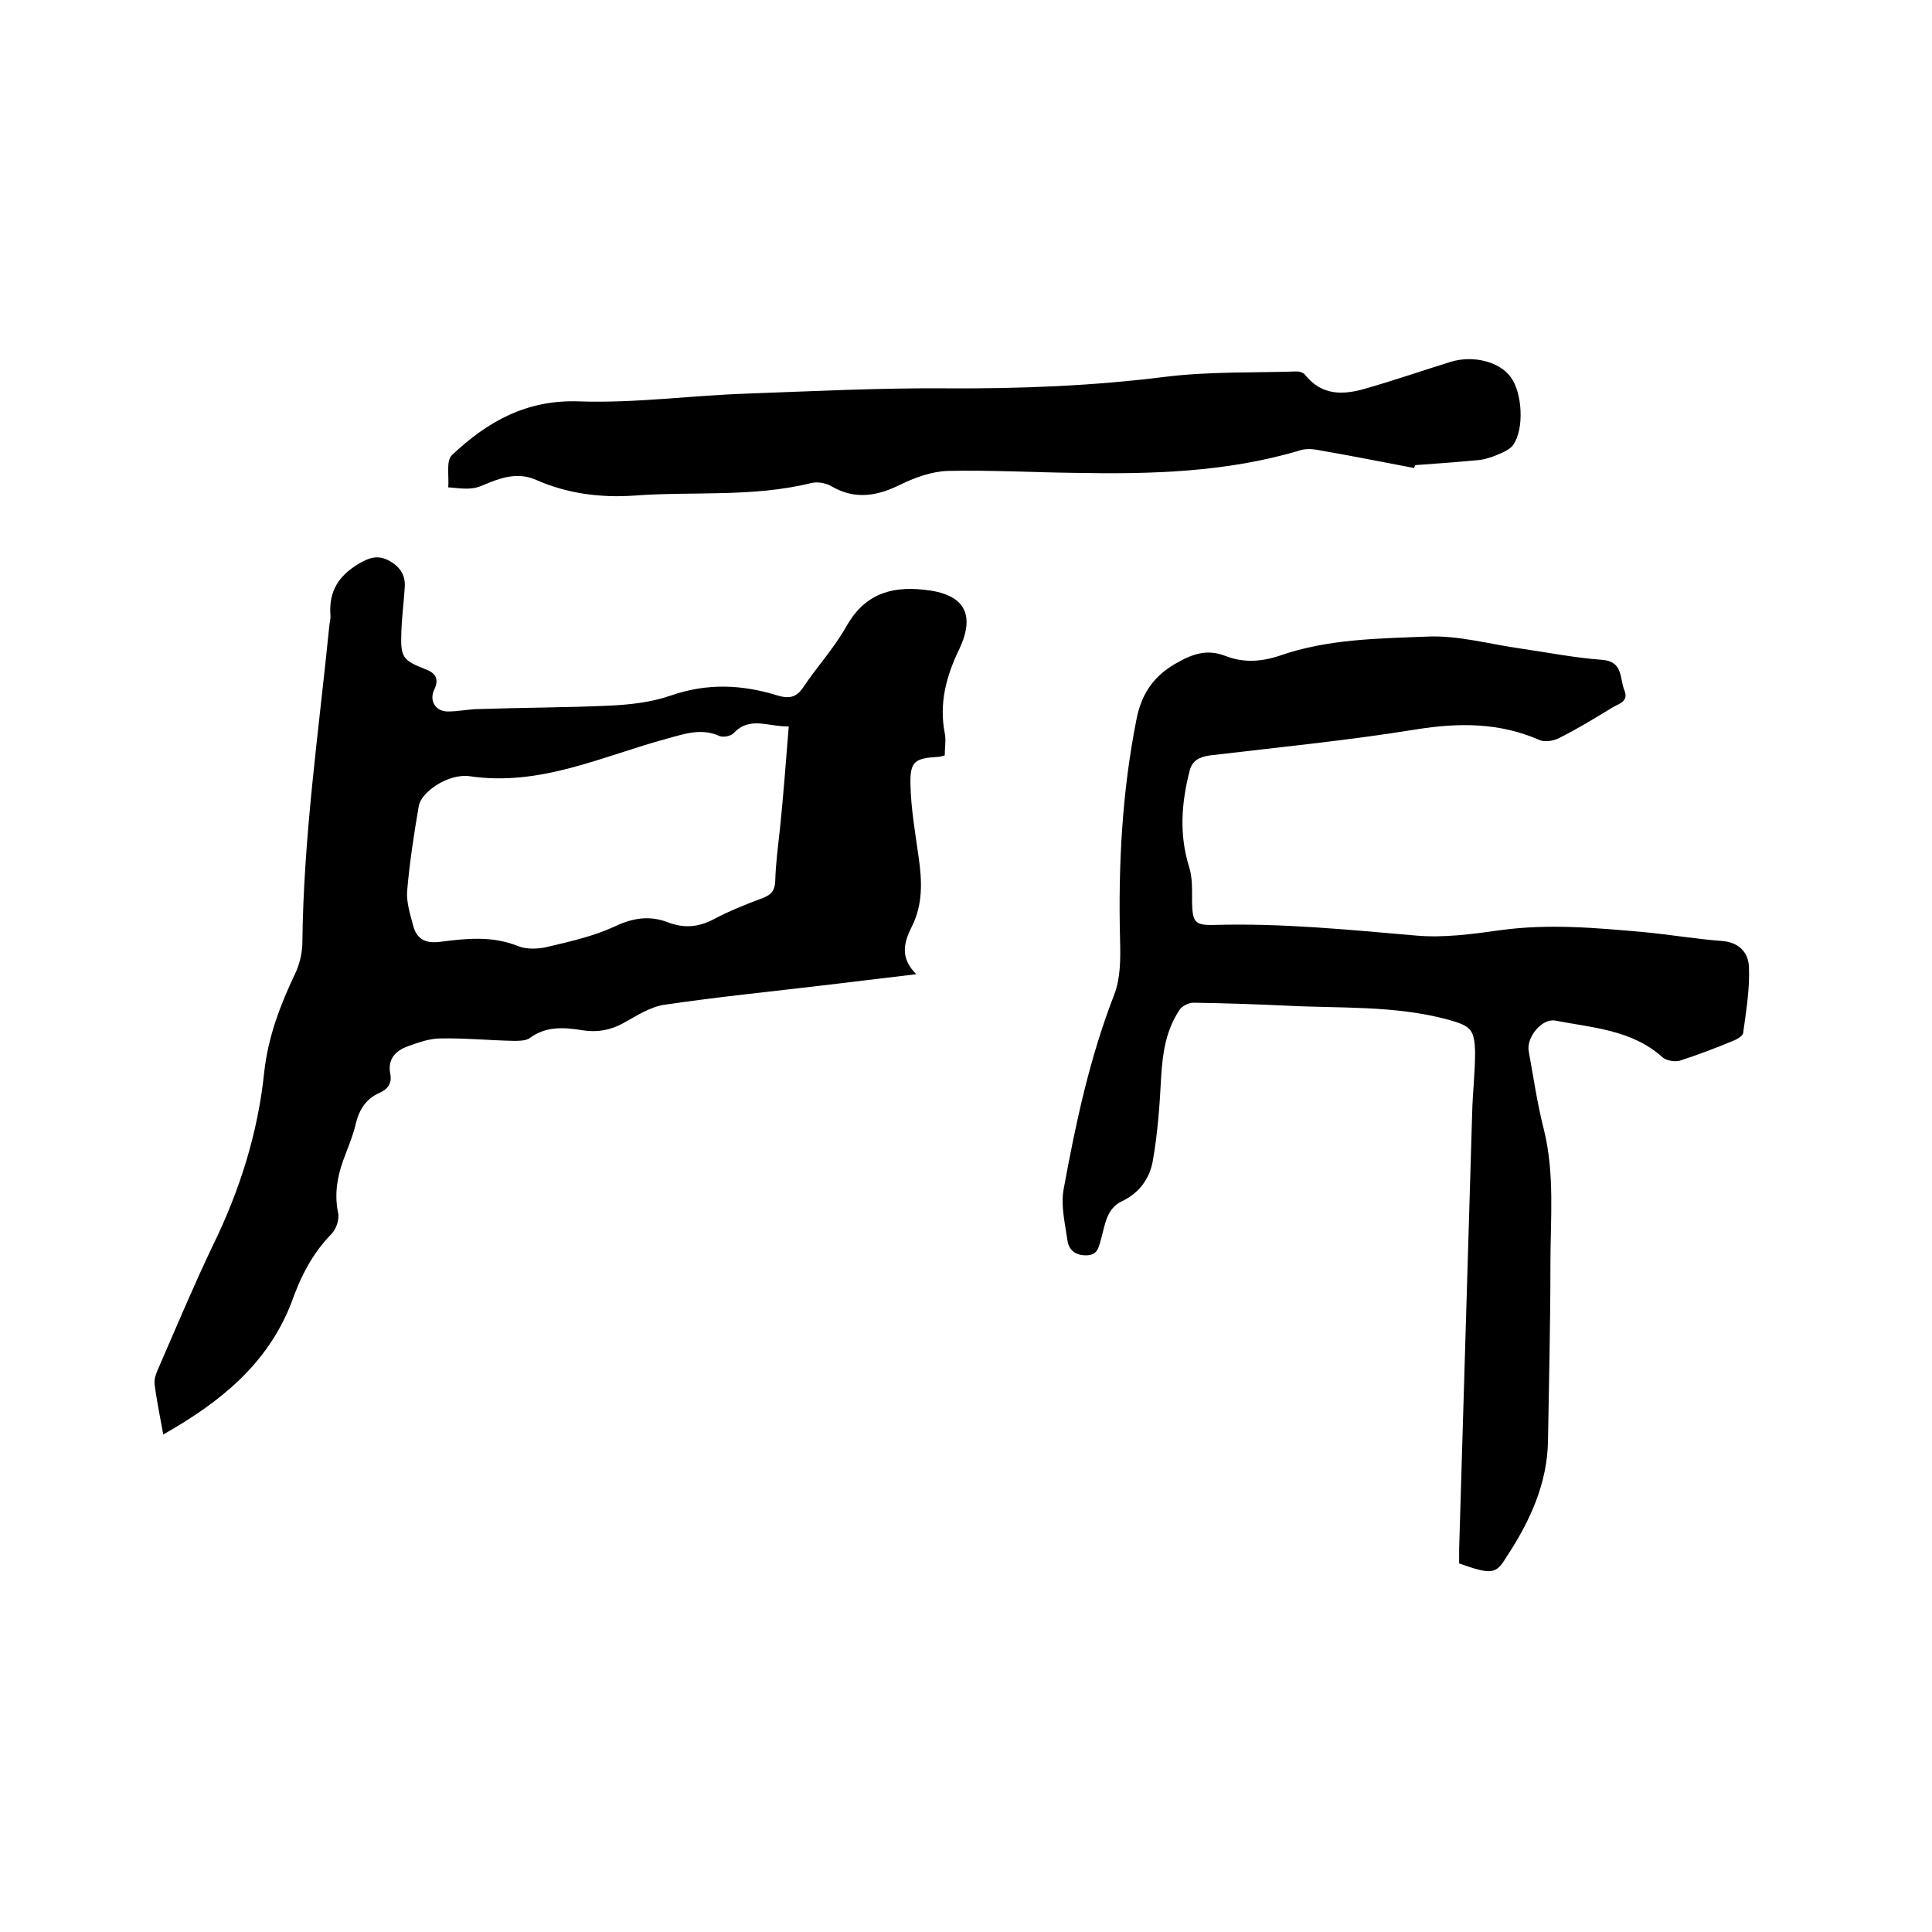
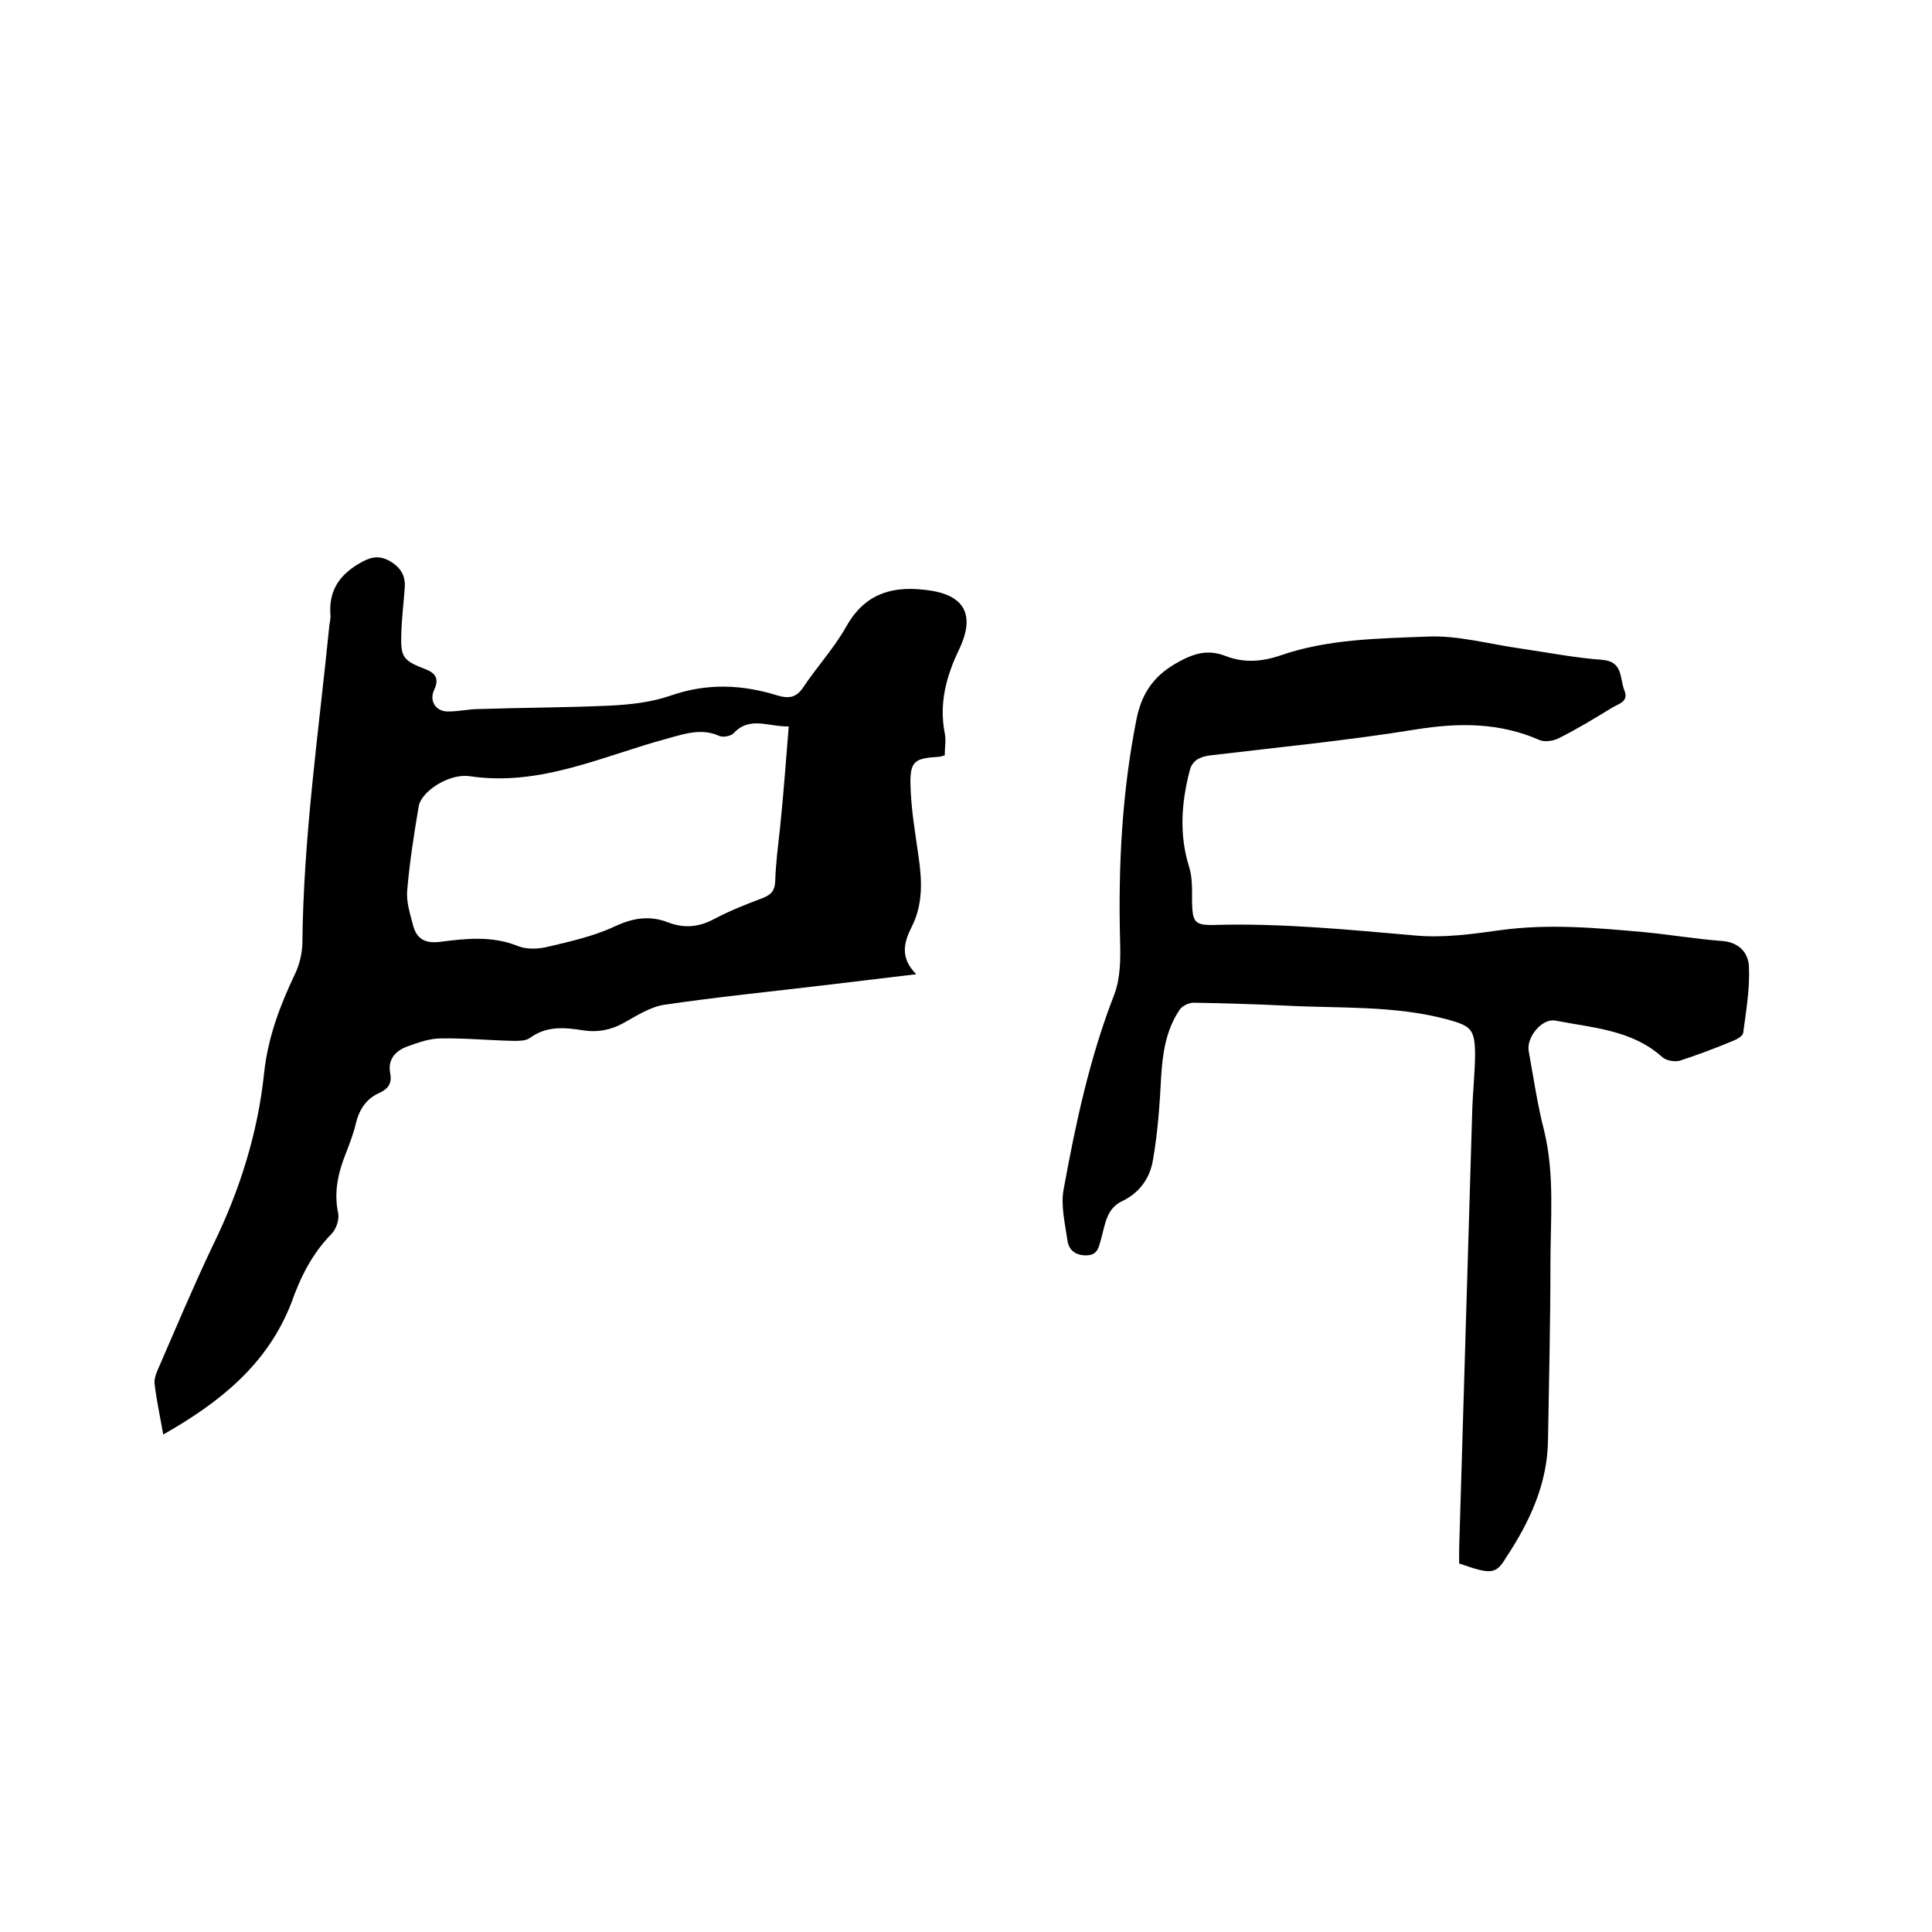
<svg xmlns="http://www.w3.org/2000/svg" enable-background="new 0 0 400 400" viewBox="0 0 400 400">
  <path d="m33.8 297c-.7-3.9-1.4-7.2-1.8-10.5-.1-1 .3-2.1.7-3 3.7-8.5 7.3-17.1 11.3-25.5 5.6-11.4 9.4-23.4 10.7-36 .8-7.3 3.3-13.9 6.4-20.4.9-1.9 1.4-4 1.5-6.1.2-22.2 3.4-44.1 5.6-66.1.1-.7.3-1.5.2-2.2-.3-4.8 1.7-8 5.9-10.5 2.2-1.3 3.9-1.8 6.1-.7 2.3 1.2 3.6 3 3.4 5.6-.2 3.1-.6 6.1-.7 9.2-.2 5.3.2 5.9 5.1 7.8 2.1.8 2.7 2.1 1.7 4.2-1.1 2.3.3 4.6 3 4.5 2.1 0 4.2-.5 6.3-.5 9-.3 17.9-.3 26.9-.7 4.3-.2 8.8-.7 12.8-2.1 7.5-2.6 14.7-2.3 22.1 0 2.4.7 3.9.4 5.3-1.7 2.8-4.2 6.3-8 8.8-12.4 3.7-6.7 9.1-8.6 16.2-7.8 8.2.8 10.8 4.9 7.3 12.3-2.7 5.6-4.2 11.2-3 17.4.3 1.4 0 2.9 0 4.6-.5.1-.9.3-1.4.3-4.8.3-5.8.9-5.7 5.7.1 5 1 10.1 1.7 15.1.7 4.9.9 9.7-1.4 14.3-1.6 3.2-2.6 6.4.9 9.9-6.9.8-13.1 1.6-19.2 2.3-10.9 1.3-21.9 2.4-32.8 4-3 .4-5.9 2.3-8.6 3.8s-5.5 2-8.5 1.5c-3.8-.6-7.5-.9-10.9 1.6-.8.6-2.2.6-3.3.6-5.1-.1-10.1-.6-15.2-.5-2.2 0-4.5.8-6.7 1.6-2.6.9-4.3 2.7-3.7 5.7.4 2-.5 3.2-2.3 4-2.7 1.2-4.1 3.4-4.8 6.2-.5 2.2-1.3 4.2-2.1 6.3-1.6 4-2.5 8-1.6 12.3.3 1.4-.4 3.4-1.4 4.4-4 4.1-6.4 8.9-8.3 14.3-5 12.8-14.9 20.6-26.5 27.2zm129.5-146.6c-4.2.1-8.1-2.2-11.4 1.4-.6.6-2.1.9-2.9.6-3.7-1.7-7.2-.5-10.8.5-13.4 3.6-26.3 10-41 7.8-4.3-.6-10 3.2-10.5 6.2-1 5.8-1.9 11.7-2.4 17.5-.2 2.3.6 4.8 1.2 7.1.7 2.8 2.4 3.9 5.6 3.5 5.4-.7 10.8-1.3 16.2.9 1.8.7 4.3.6 6.2.1 4.7-1.1 9.5-2.2 13.8-4.2 3.8-1.8 7.3-2.3 11.1-.8 3.2 1.2 6.2 1 9.4-.7s6.7-3.1 10.2-4.4c1.7-.7 2.4-1.5 2.5-3.4.1-3.7.6-7.4 1-11.1.7-6.8 1.2-13.6 1.8-21z" />
  <path d="m302.1 323.7c0-1 0-2 0-3 .9-30.1 1.8-60.3 2.7-90.4.1-4.1.6-8.2.6-12.4-.1-4.9-1-5.5-5.6-6.8-11.1-3-22.5-2.3-33.7-2.9-6.3-.3-12.7-.5-19-.6-1 0-2.4.7-2.9 1.5-2.8 4.2-3.5 8.9-3.8 13.9-.3 5.8-.7 11.5-1.7 17.2-.6 3.7-2.8 6.8-6.4 8.5-3.2 1.5-3.5 4.8-4.3 7.7-.5 1.6-.6 3.4-2.9 3.5-2.2.1-3.8-.9-4.1-3.1-.5-3.5-1.4-7.2-.8-10.5 2.5-13.7 5.4-27.3 10.5-40.4 1.3-3.4 1.3-7.4 1.2-11.2-.4-15.4.4-30.7 3.4-45.8 1-5 3.3-8.7 7.9-11.4 3.6-2.1 6.6-3.2 10.5-1.7 3.8 1.5 7.6 1.2 11.4-.1 9.8-3.4 20.2-3.5 30.4-3.9 6.4-.3 13 1.6 19.5 2.5 5.5.8 11.1 1.9 16.6 2.3 4.5.3 3.7 3.8 4.7 6.3 1 2.4-1.2 2.8-2.5 3.6-3.6 2.2-7.2 4.4-11 6.3-1.1.6-3 .9-4.1.4-8.2-3.6-16.6-3.6-25.4-2.2-14.2 2.3-28.5 3.7-42.8 5.4-2.2.3-3.7 1.1-4.2 3.2-1.7 6.6-2.2 13.2-.1 19.9.7 2.2.6 4.8.6 7.2.1 4.2.5 4.9 4.6 4.8 14-.4 27.9 1 41.8 2.2 5.7.5 11.6-.3 17.3-1.1 10.1-1.4 20-.5 30 .4 5.3.5 10.5 1.4 15.8 1.8 3.7.2 5.7 2.4 5.8 5.4.2 4.6-.6 9.2-1.2 13.7-.1.6-1.3 1.3-2.1 1.6-3.6 1.5-7.3 2.9-11 4.1-1 .3-2.8 0-3.6-.7-6.3-5.7-14.5-6.1-22.2-7.6-2.8-.5-6 3.5-5.5 6.3 1 5.5 1.8 11.1 3.2 16.5 2.2 9.1 1.3 18.3 1.3 27.5 0 12.2-.3 24.3-.5 36.5-.1 9.1-3.8 17-8.7 24.4-2.1 3.5-3.1 3.5-9.7 1.2z" />
-   <path d="m292.8 96.9c-6.4-1.2-12.8-2.5-19.2-3.6-1.4-.3-3-.5-4.3-.1-15.3 4.6-31 5-46.8 4.7-8.8-.1-17.6-.6-26.3-.4-3.2.1-6.6 1.3-9.5 2.7-5 2.5-9.6 3.4-14.7.4-1.1-.6-2.7-.9-4-.6-12.1 3-24.4 1.7-36.6 2.6-7.1.5-13.9-.4-20.3-3.2-3.3-1.5-6.4-.8-9.5.4-1.3.5-2.6 1.2-3.9 1.3-1.6.2-3.3-.1-4.9-.2.2-2.3-.5-5.5.8-6.7 7.3-6.9 15.4-11.5 26.3-11.1 11.5.4 23-1.2 34.5-1.6 13.8-.5 27.7-1.2 41.5-1.1 15.3.1 30.4-.5 45.5-2.4 9-1.1 18.2-.8 27.2-1.1.5 0 1.3.3 1.6.7 3.5 4.4 8 4.2 12.7 2.8 5.9-1.7 11.7-3.7 17.5-5.5 4.7-1.4 10.1 0 12.4 3.2 2.4 3.3 2.8 10.7.5 14-.7 1-2.2 1.6-3.4 2.1-1.4.6-2.8 1-4.3 1.1-4.2.4-8.4.7-12.6 1-.1.2-.2.4-.2.6z" />
</svg>